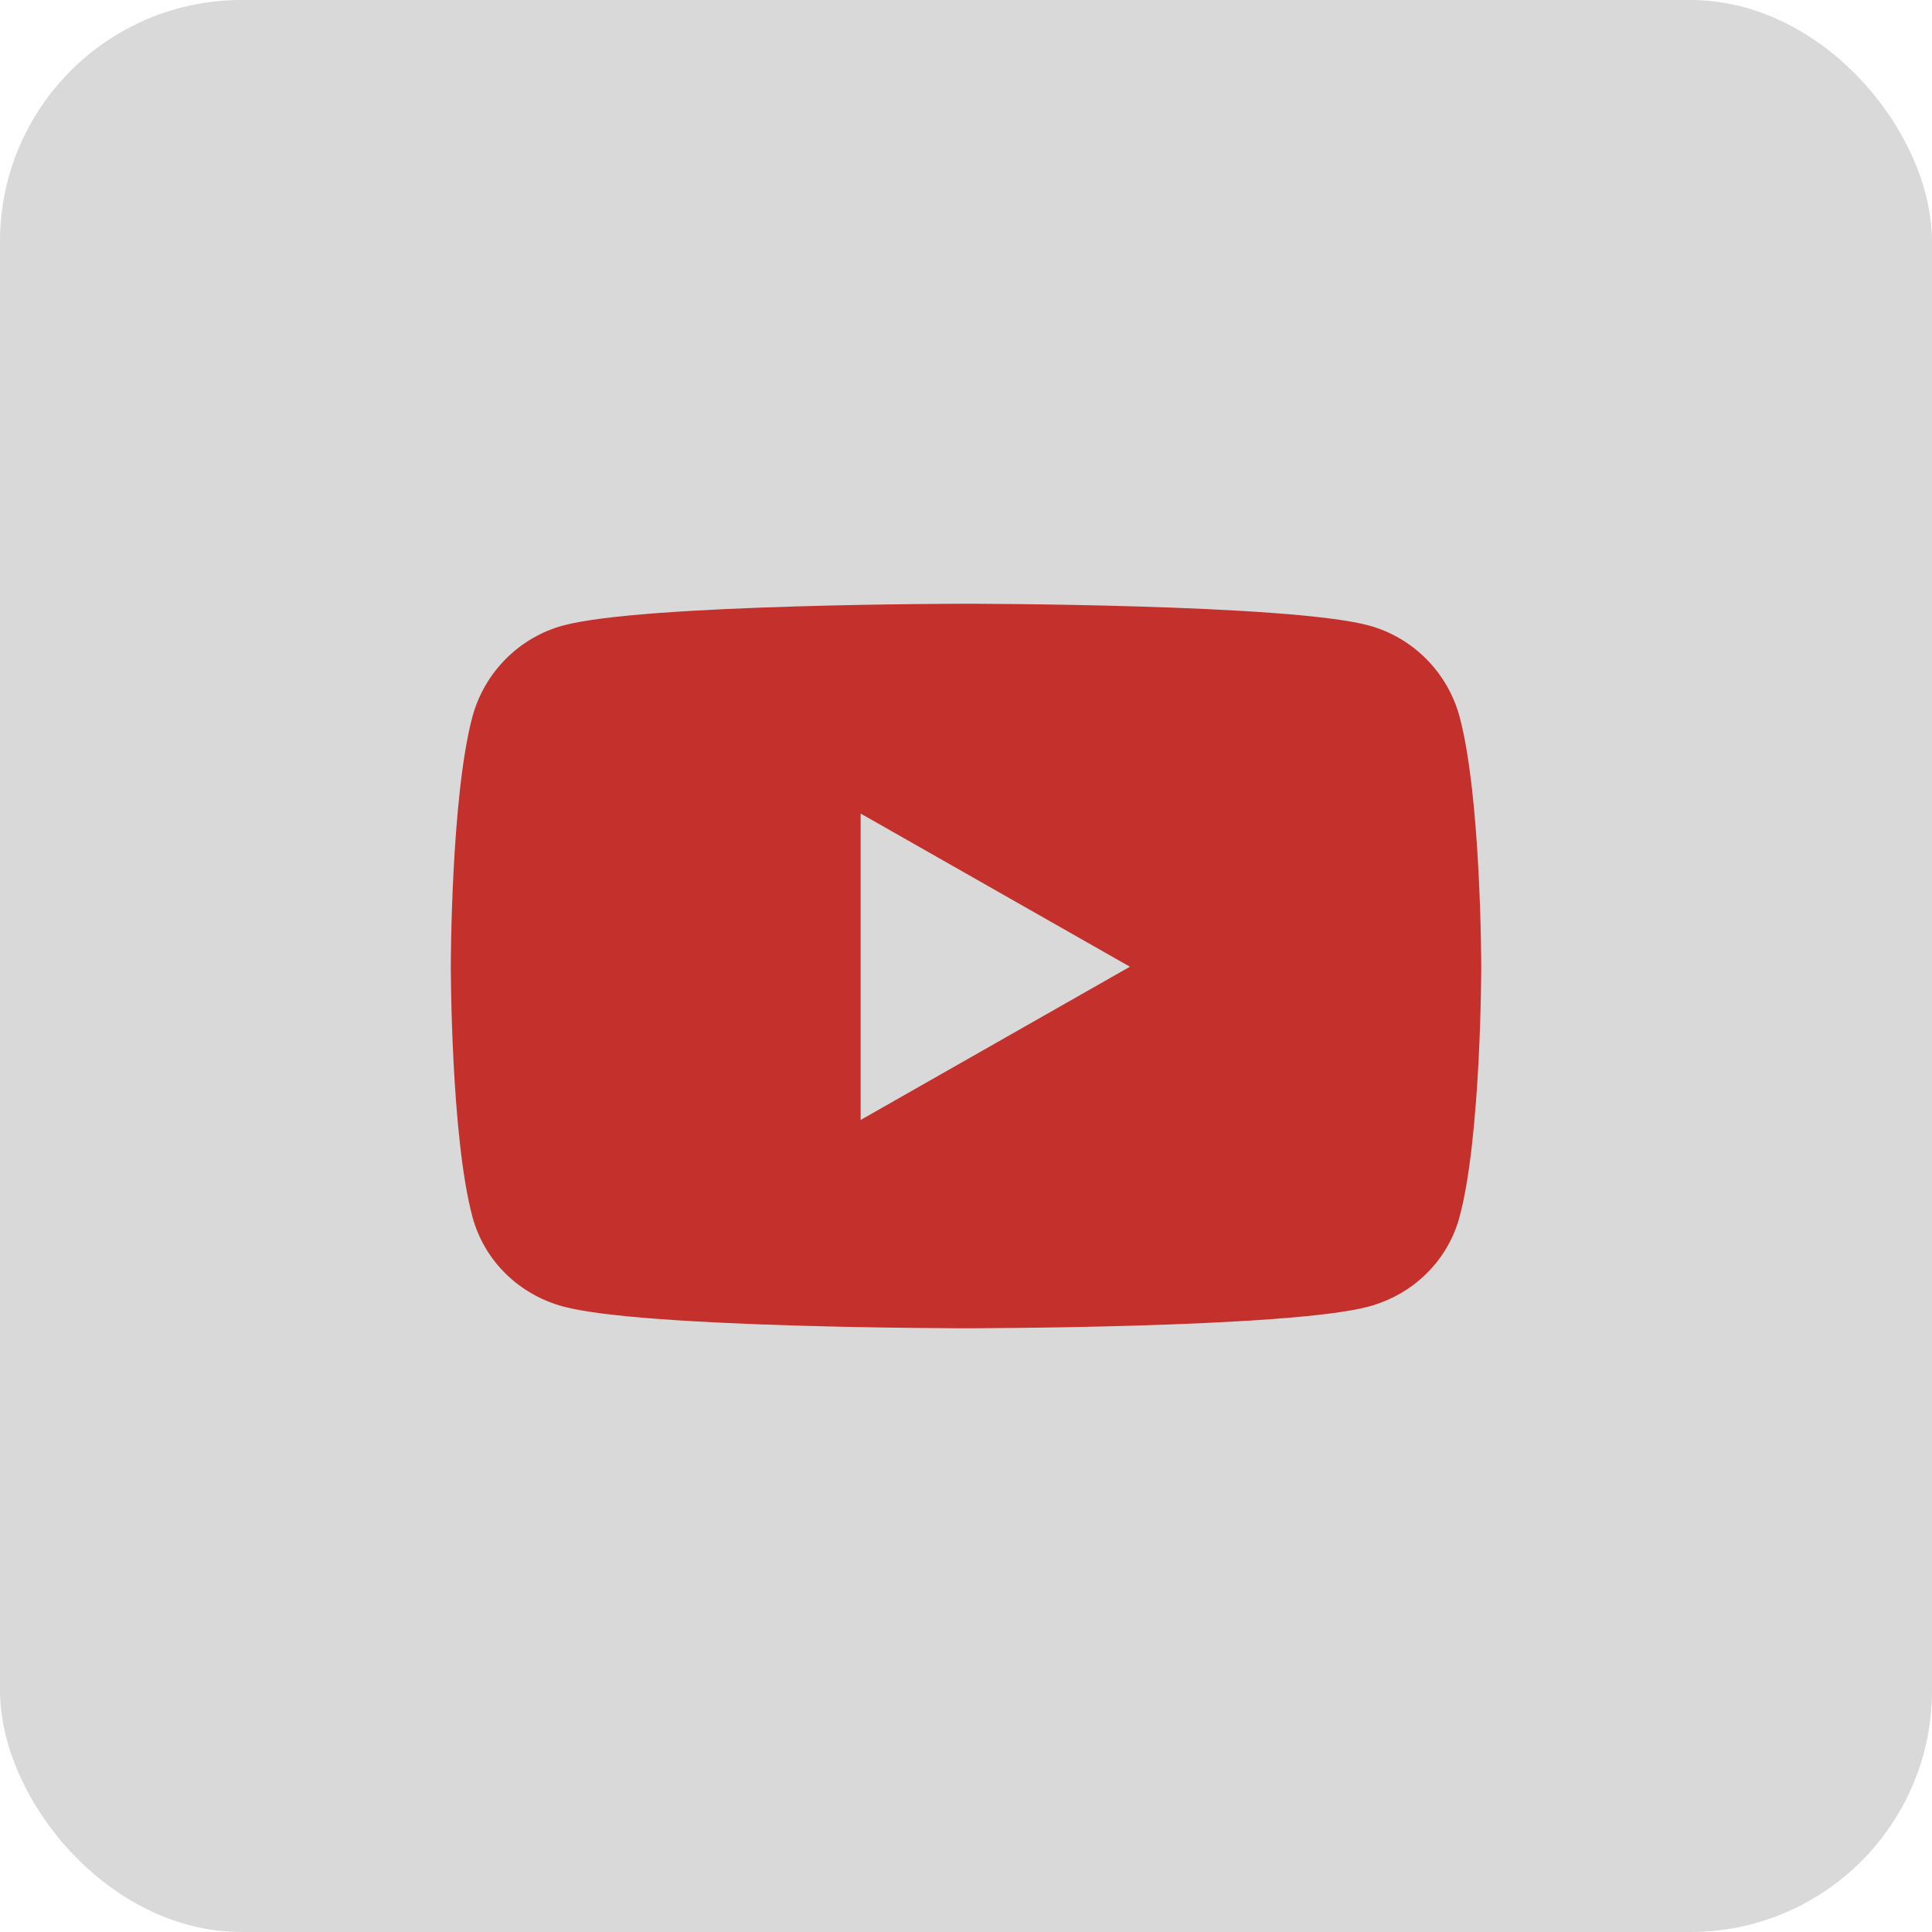
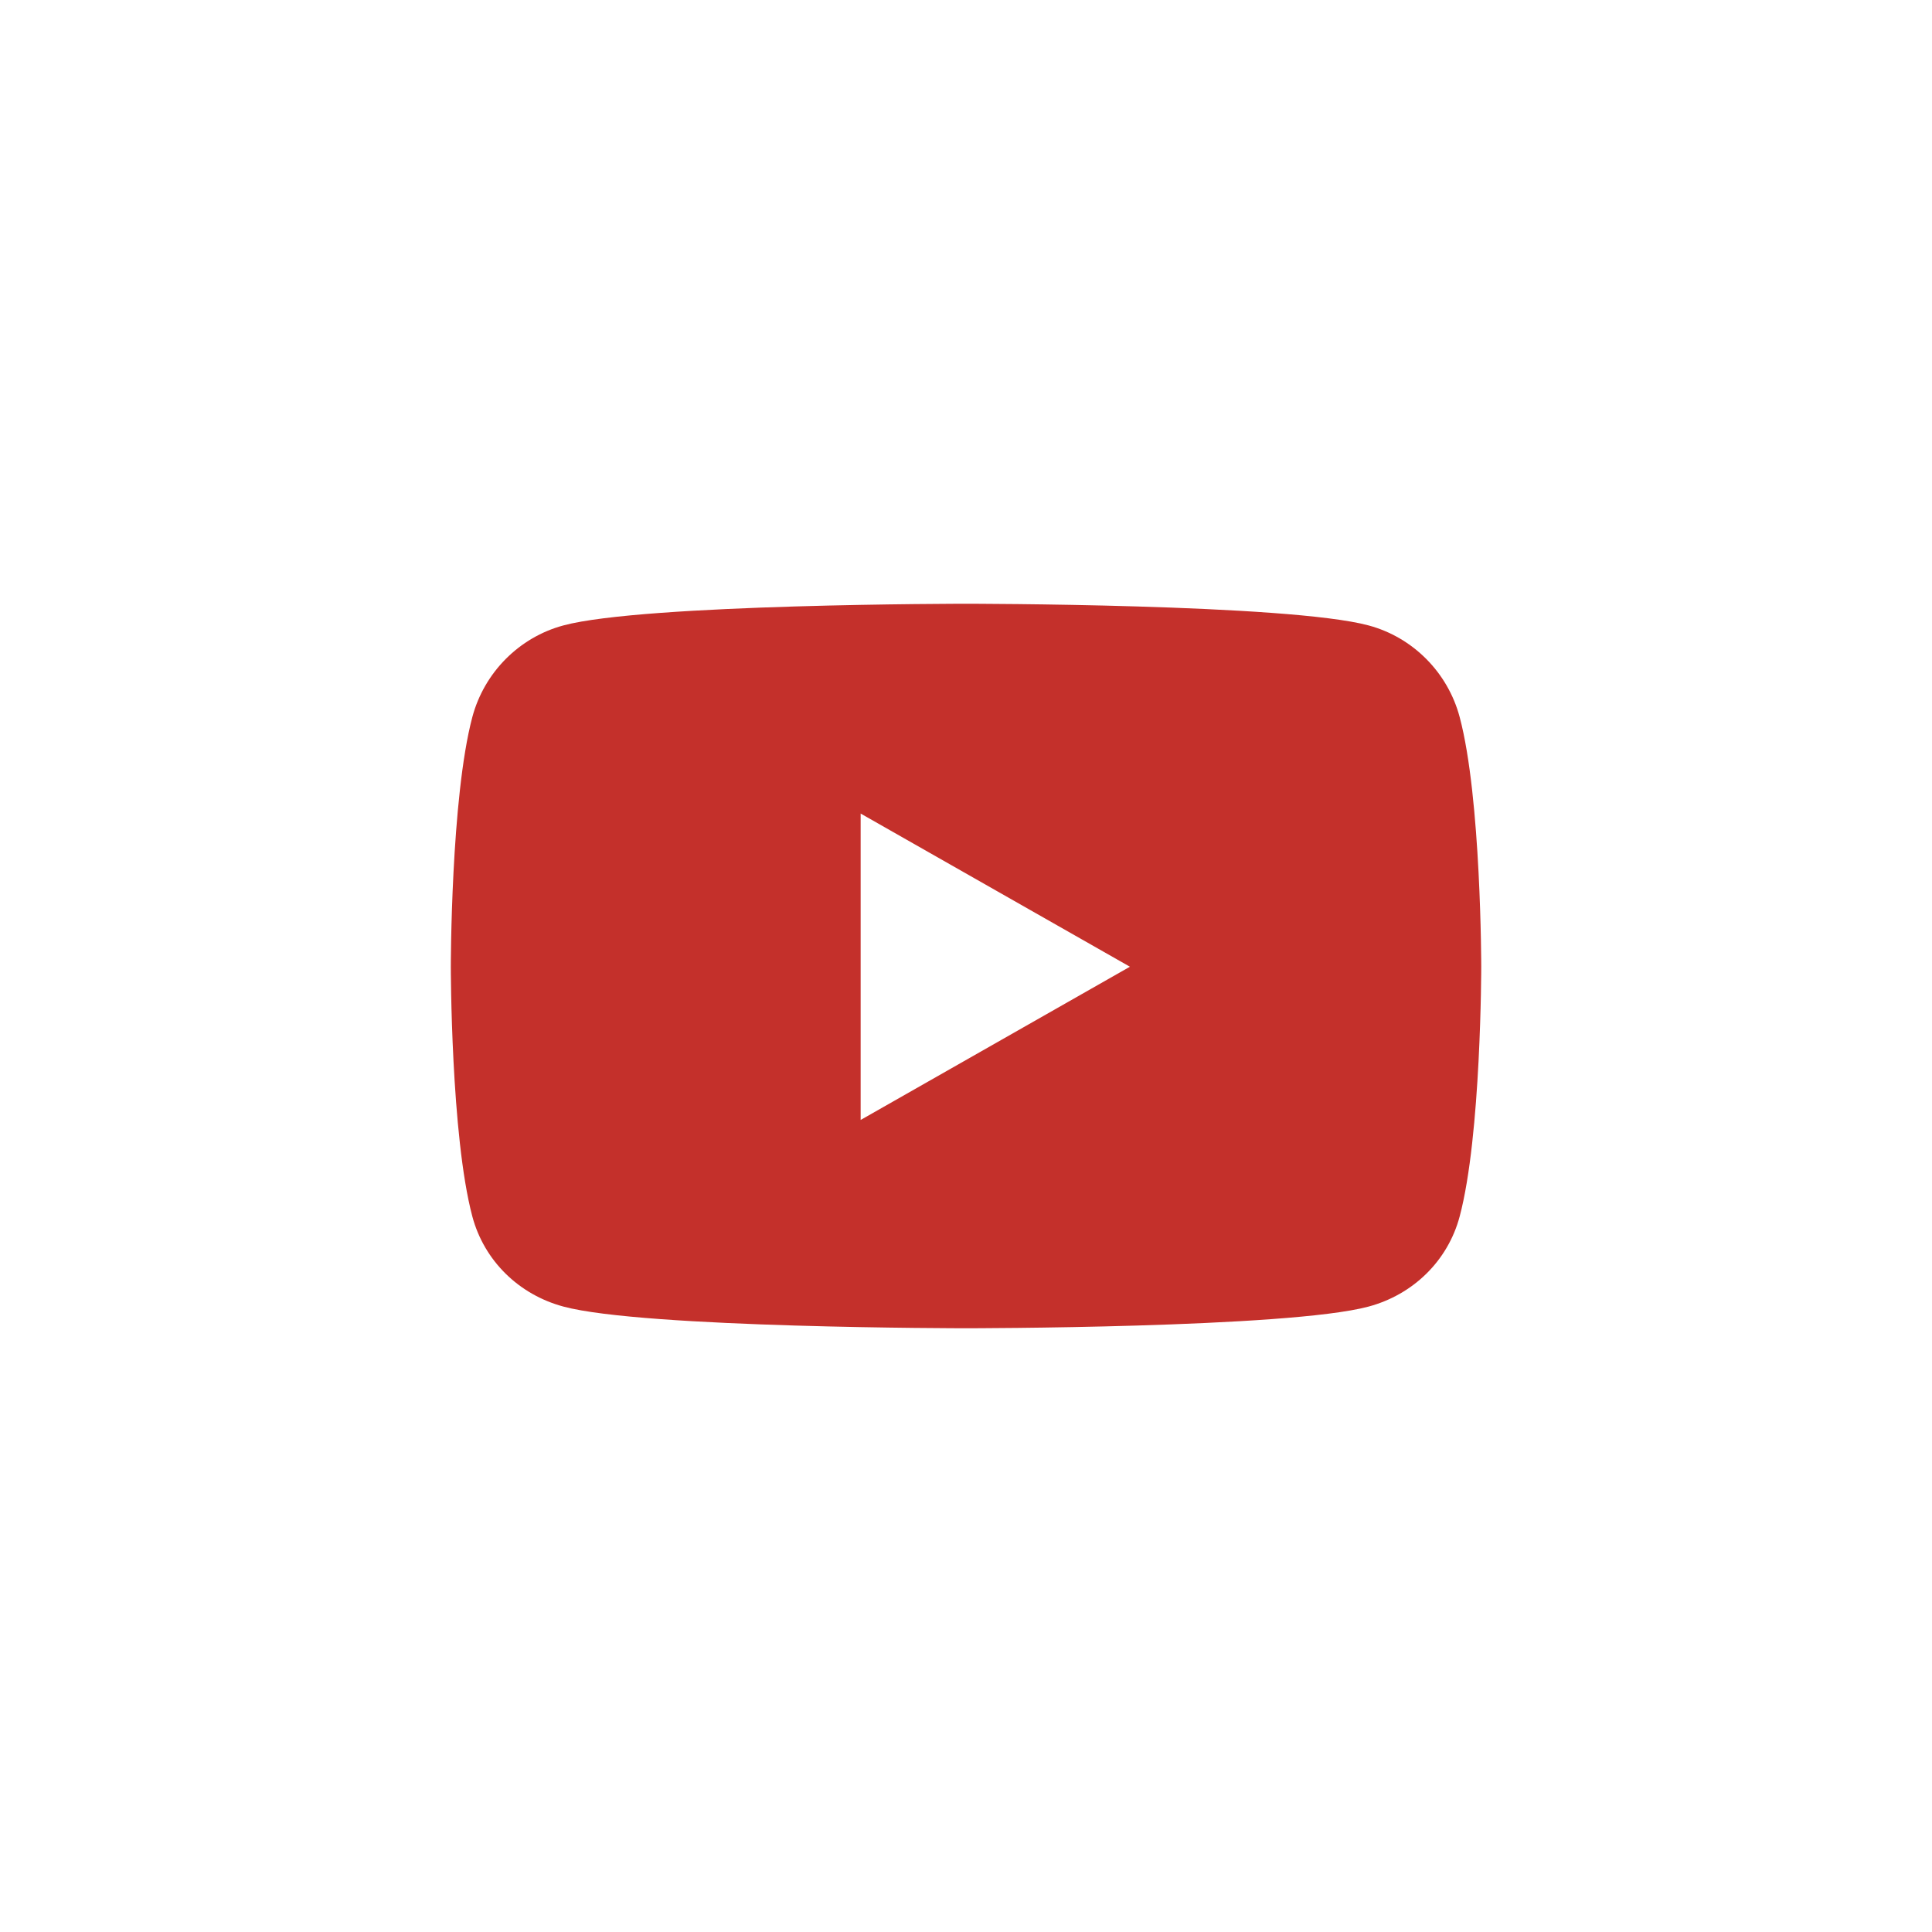
<svg xmlns="http://www.w3.org/2000/svg" width="32" height="32" viewBox="0 0 32 32" fill="none">
-   <rect width="32" height="32" rx="4" fill="#D9D9D9" />
  <path d="M24.177 11.878C23.981 11.139 23.402 10.556 22.668 10.359C21.337 10 16 10 16 10C16 10 10.663 10 9.332 10.359C8.598 10.556 8.02 11.139 7.823 11.878C7.467 13.217 7.467 16.012 7.467 16.012C7.467 16.012 7.467 18.807 7.823 20.147C8.02 20.886 8.598 21.444 9.332 21.641C10.663 22 16 22 16 22C16 22 21.337 22 22.668 21.641C23.402 21.444 23.981 20.886 24.177 20.147C24.534 18.807 24.534 16.012 24.534 16.012C24.534 16.012 24.534 13.217 24.177 11.878ZM14.255 18.55V13.475L18.715 16.012L14.255 18.55Z" fill="#C4302B" />
</svg>